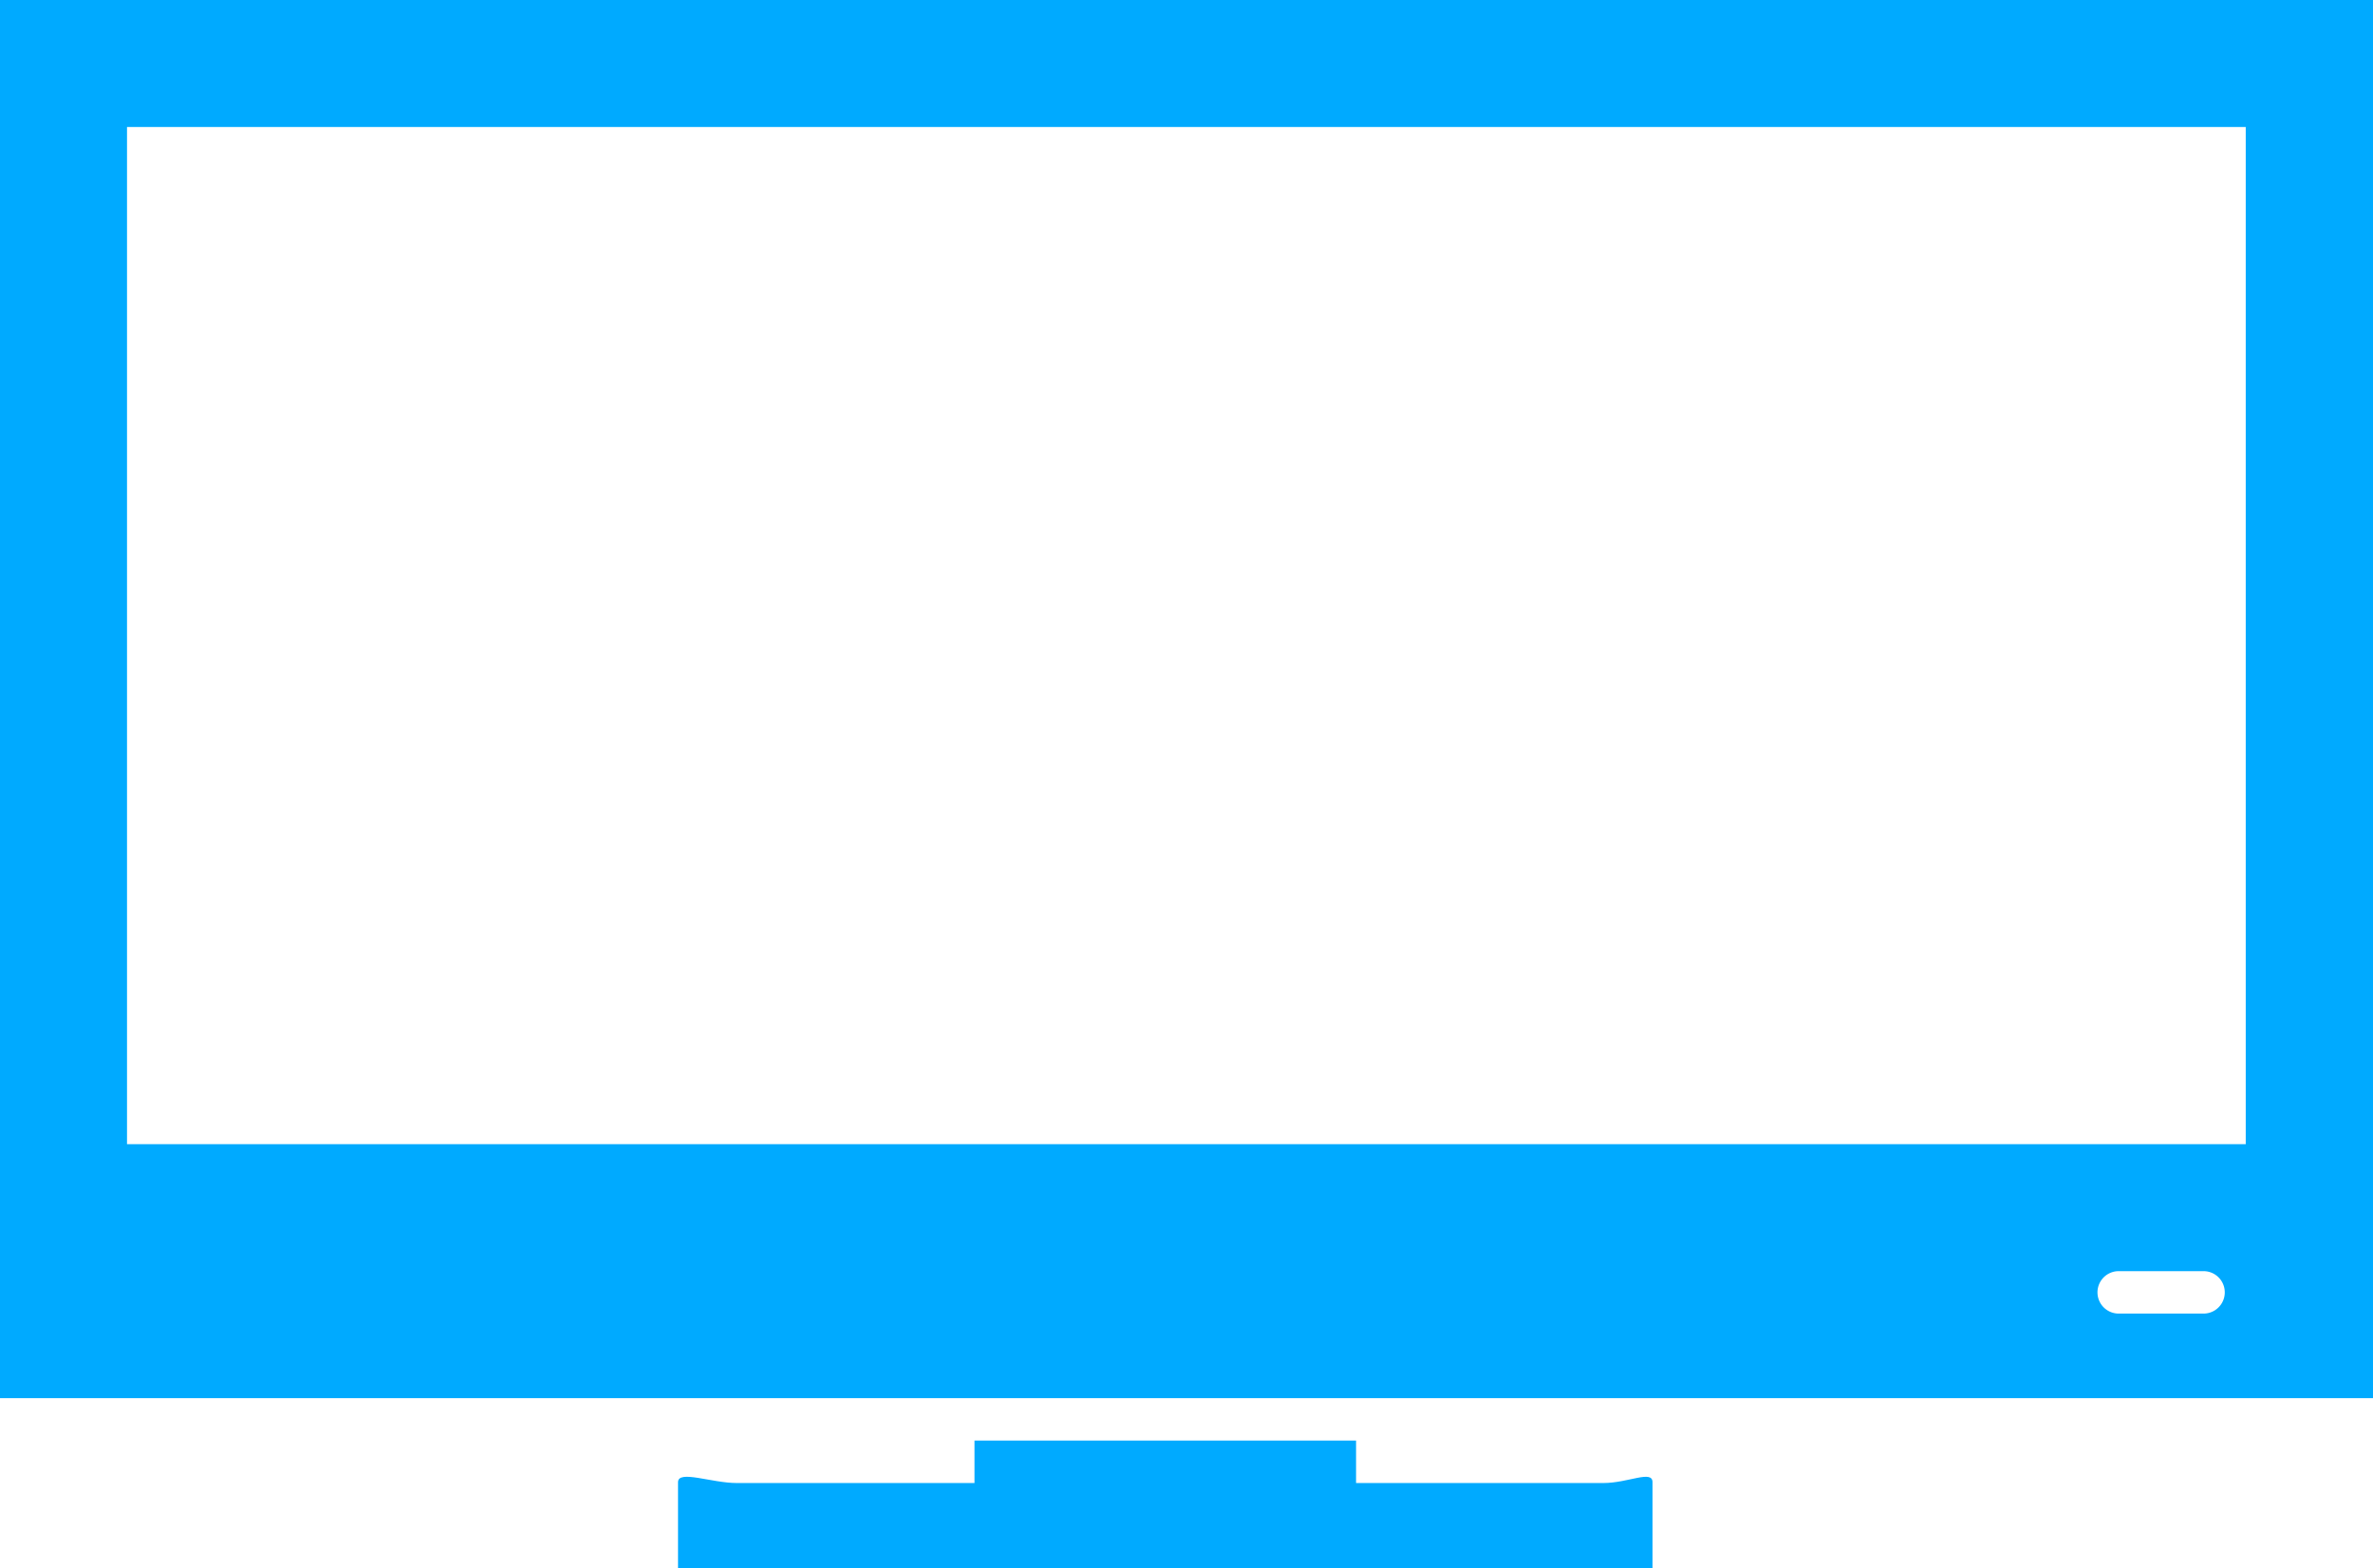
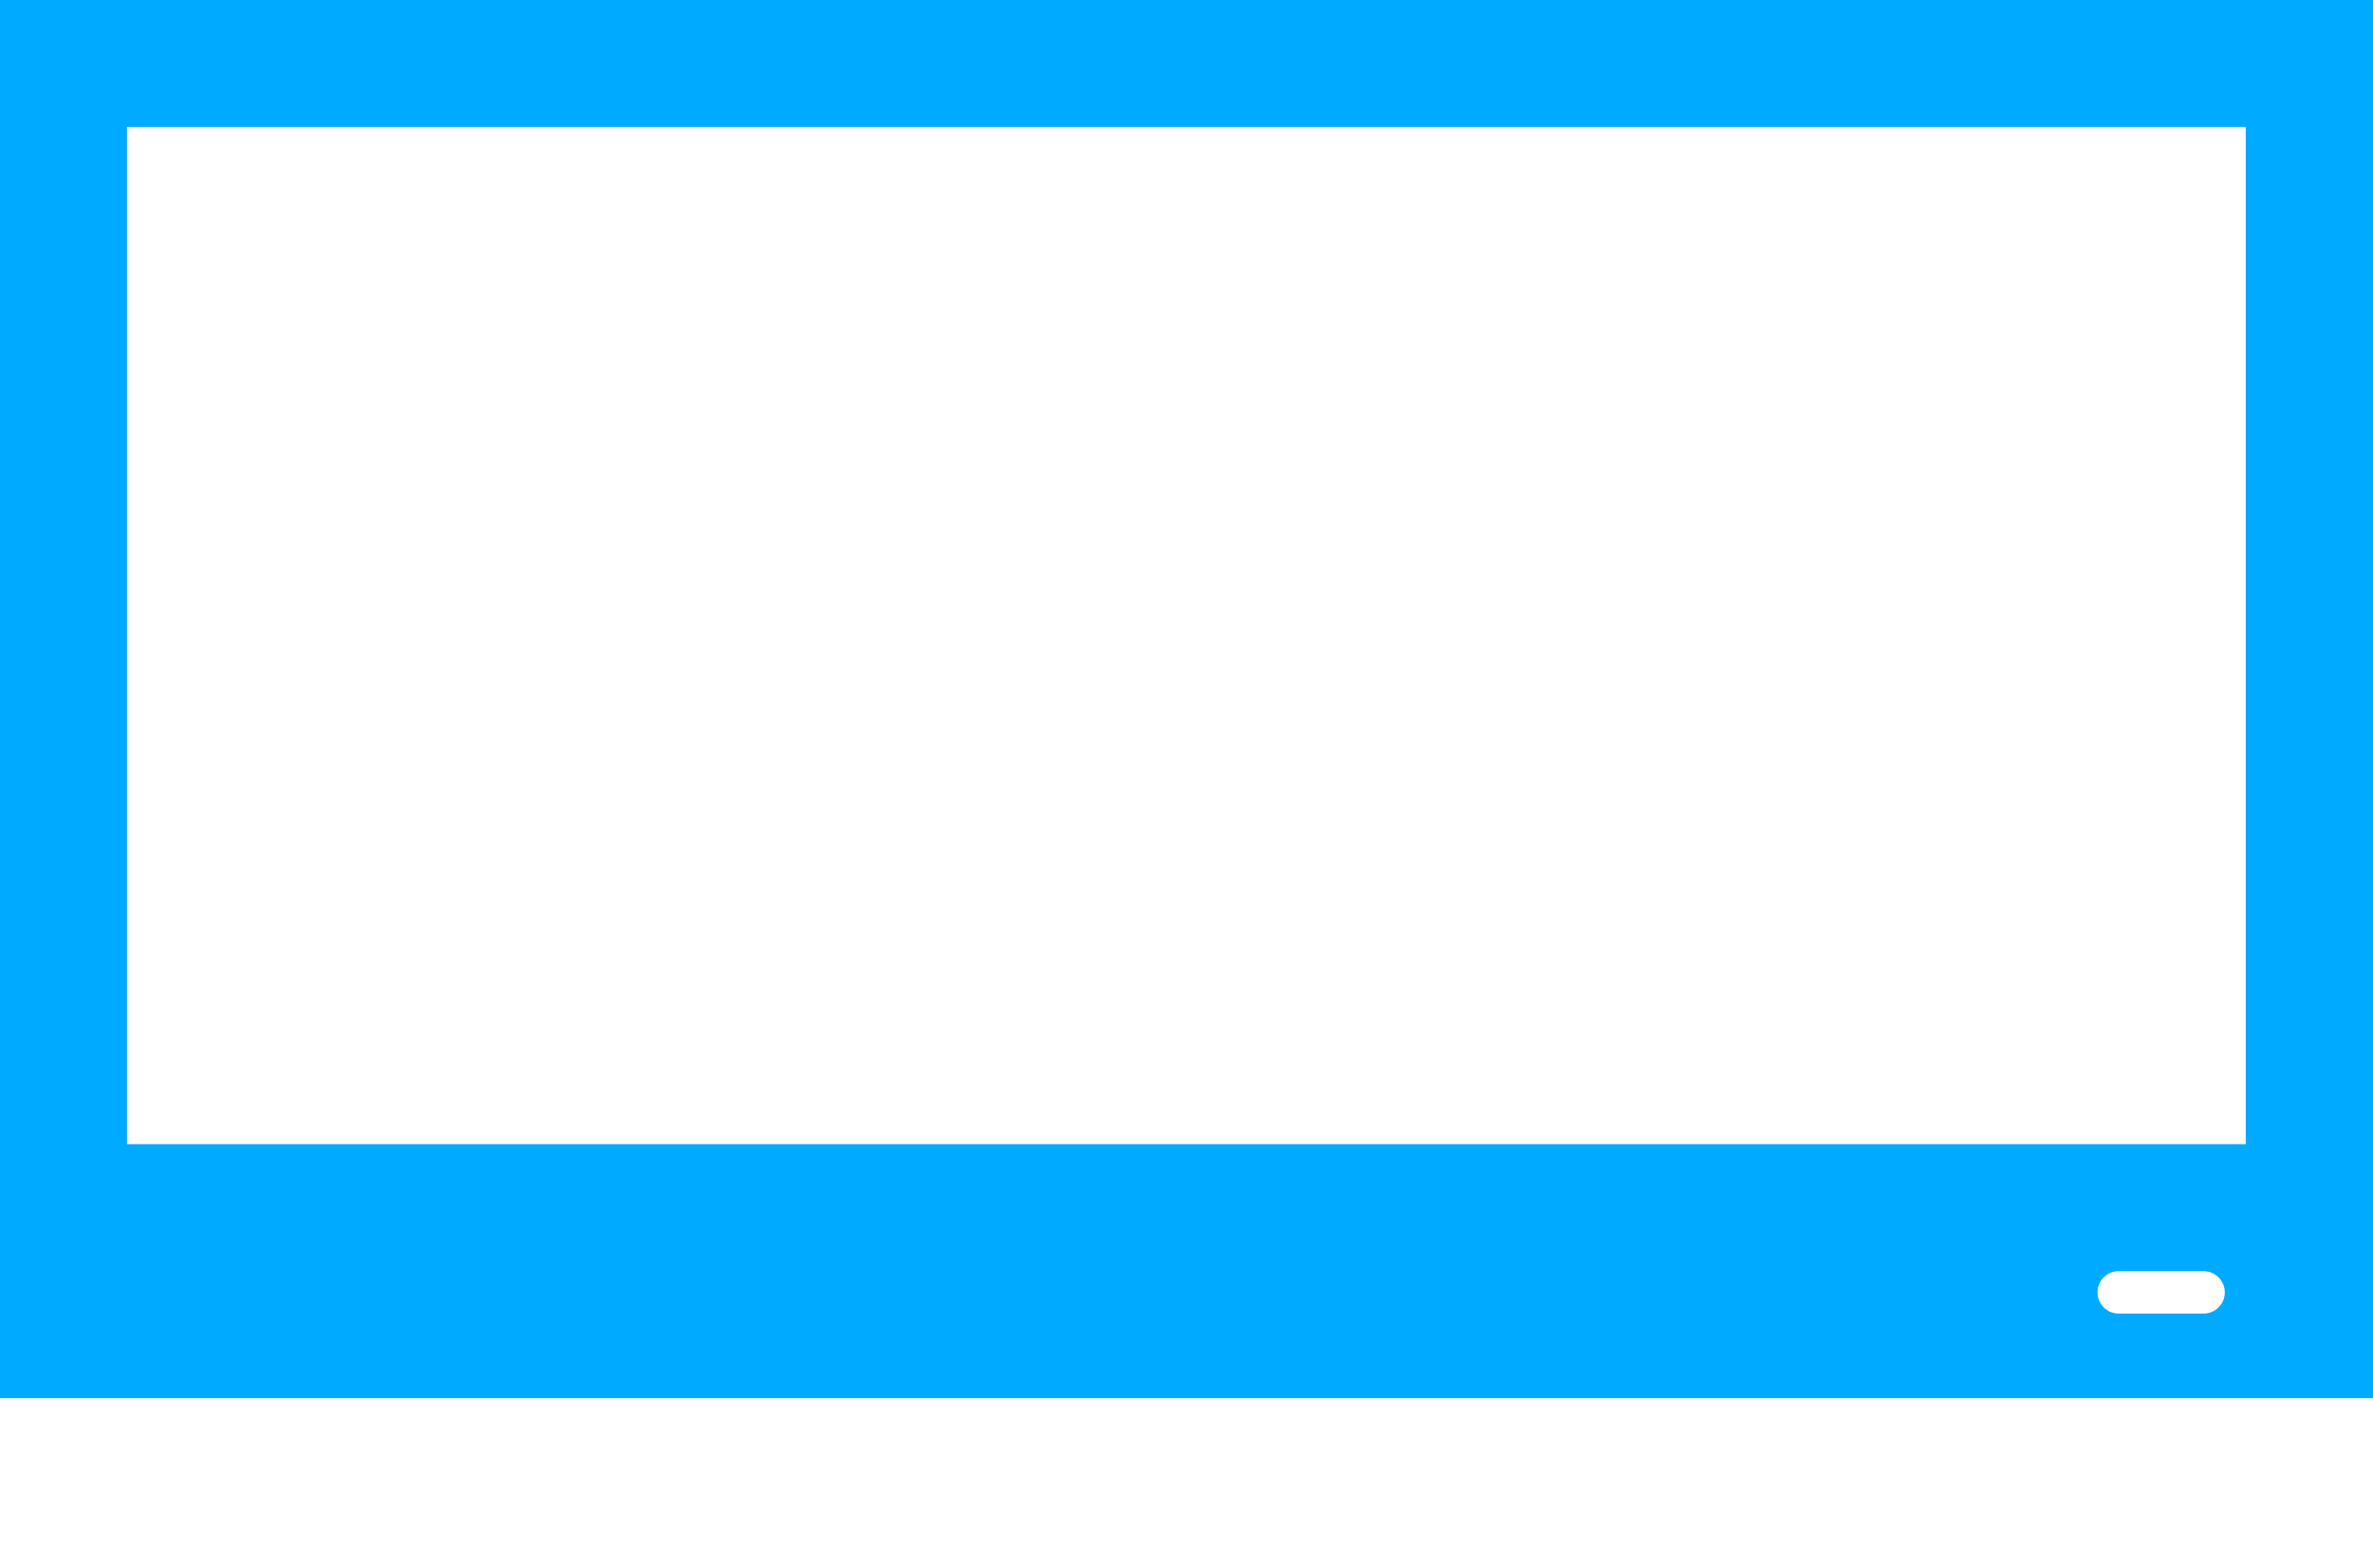
<svg xmlns="http://www.w3.org/2000/svg" id="Capa_1" data-name="Capa 1" viewBox="0 0 85.718 56.638">
  <defs>
    <style>.cls-1{fill:#0af;}</style>
  </defs>
  <title>icondigitalsignature</title>
-   <path class="cls-1" d="M60.057,70.254H51.125V68.721H37.342v1.533H28.755c-0.911,0-2.122-.486-2.122-0.031v3.1h35.2v-3.1c0-.455-0.874.031-1.778,0.031h0Zm0,0" transform="translate(-2.141 -16.681)" />
  <path class="cls-1" d="M2.141,16.681V67.189H87.859V16.681H2.141Zm79.6,47.452H78.673a0.766,0.766,0,0,1,0-1.533h3.065a0.766,0.766,0,0,1,0,1.533h0Zm1.523-6.121H6.729V21.269H83.262V58.012Zm0,0" transform="translate(-2.141 -16.681)" />
</svg>